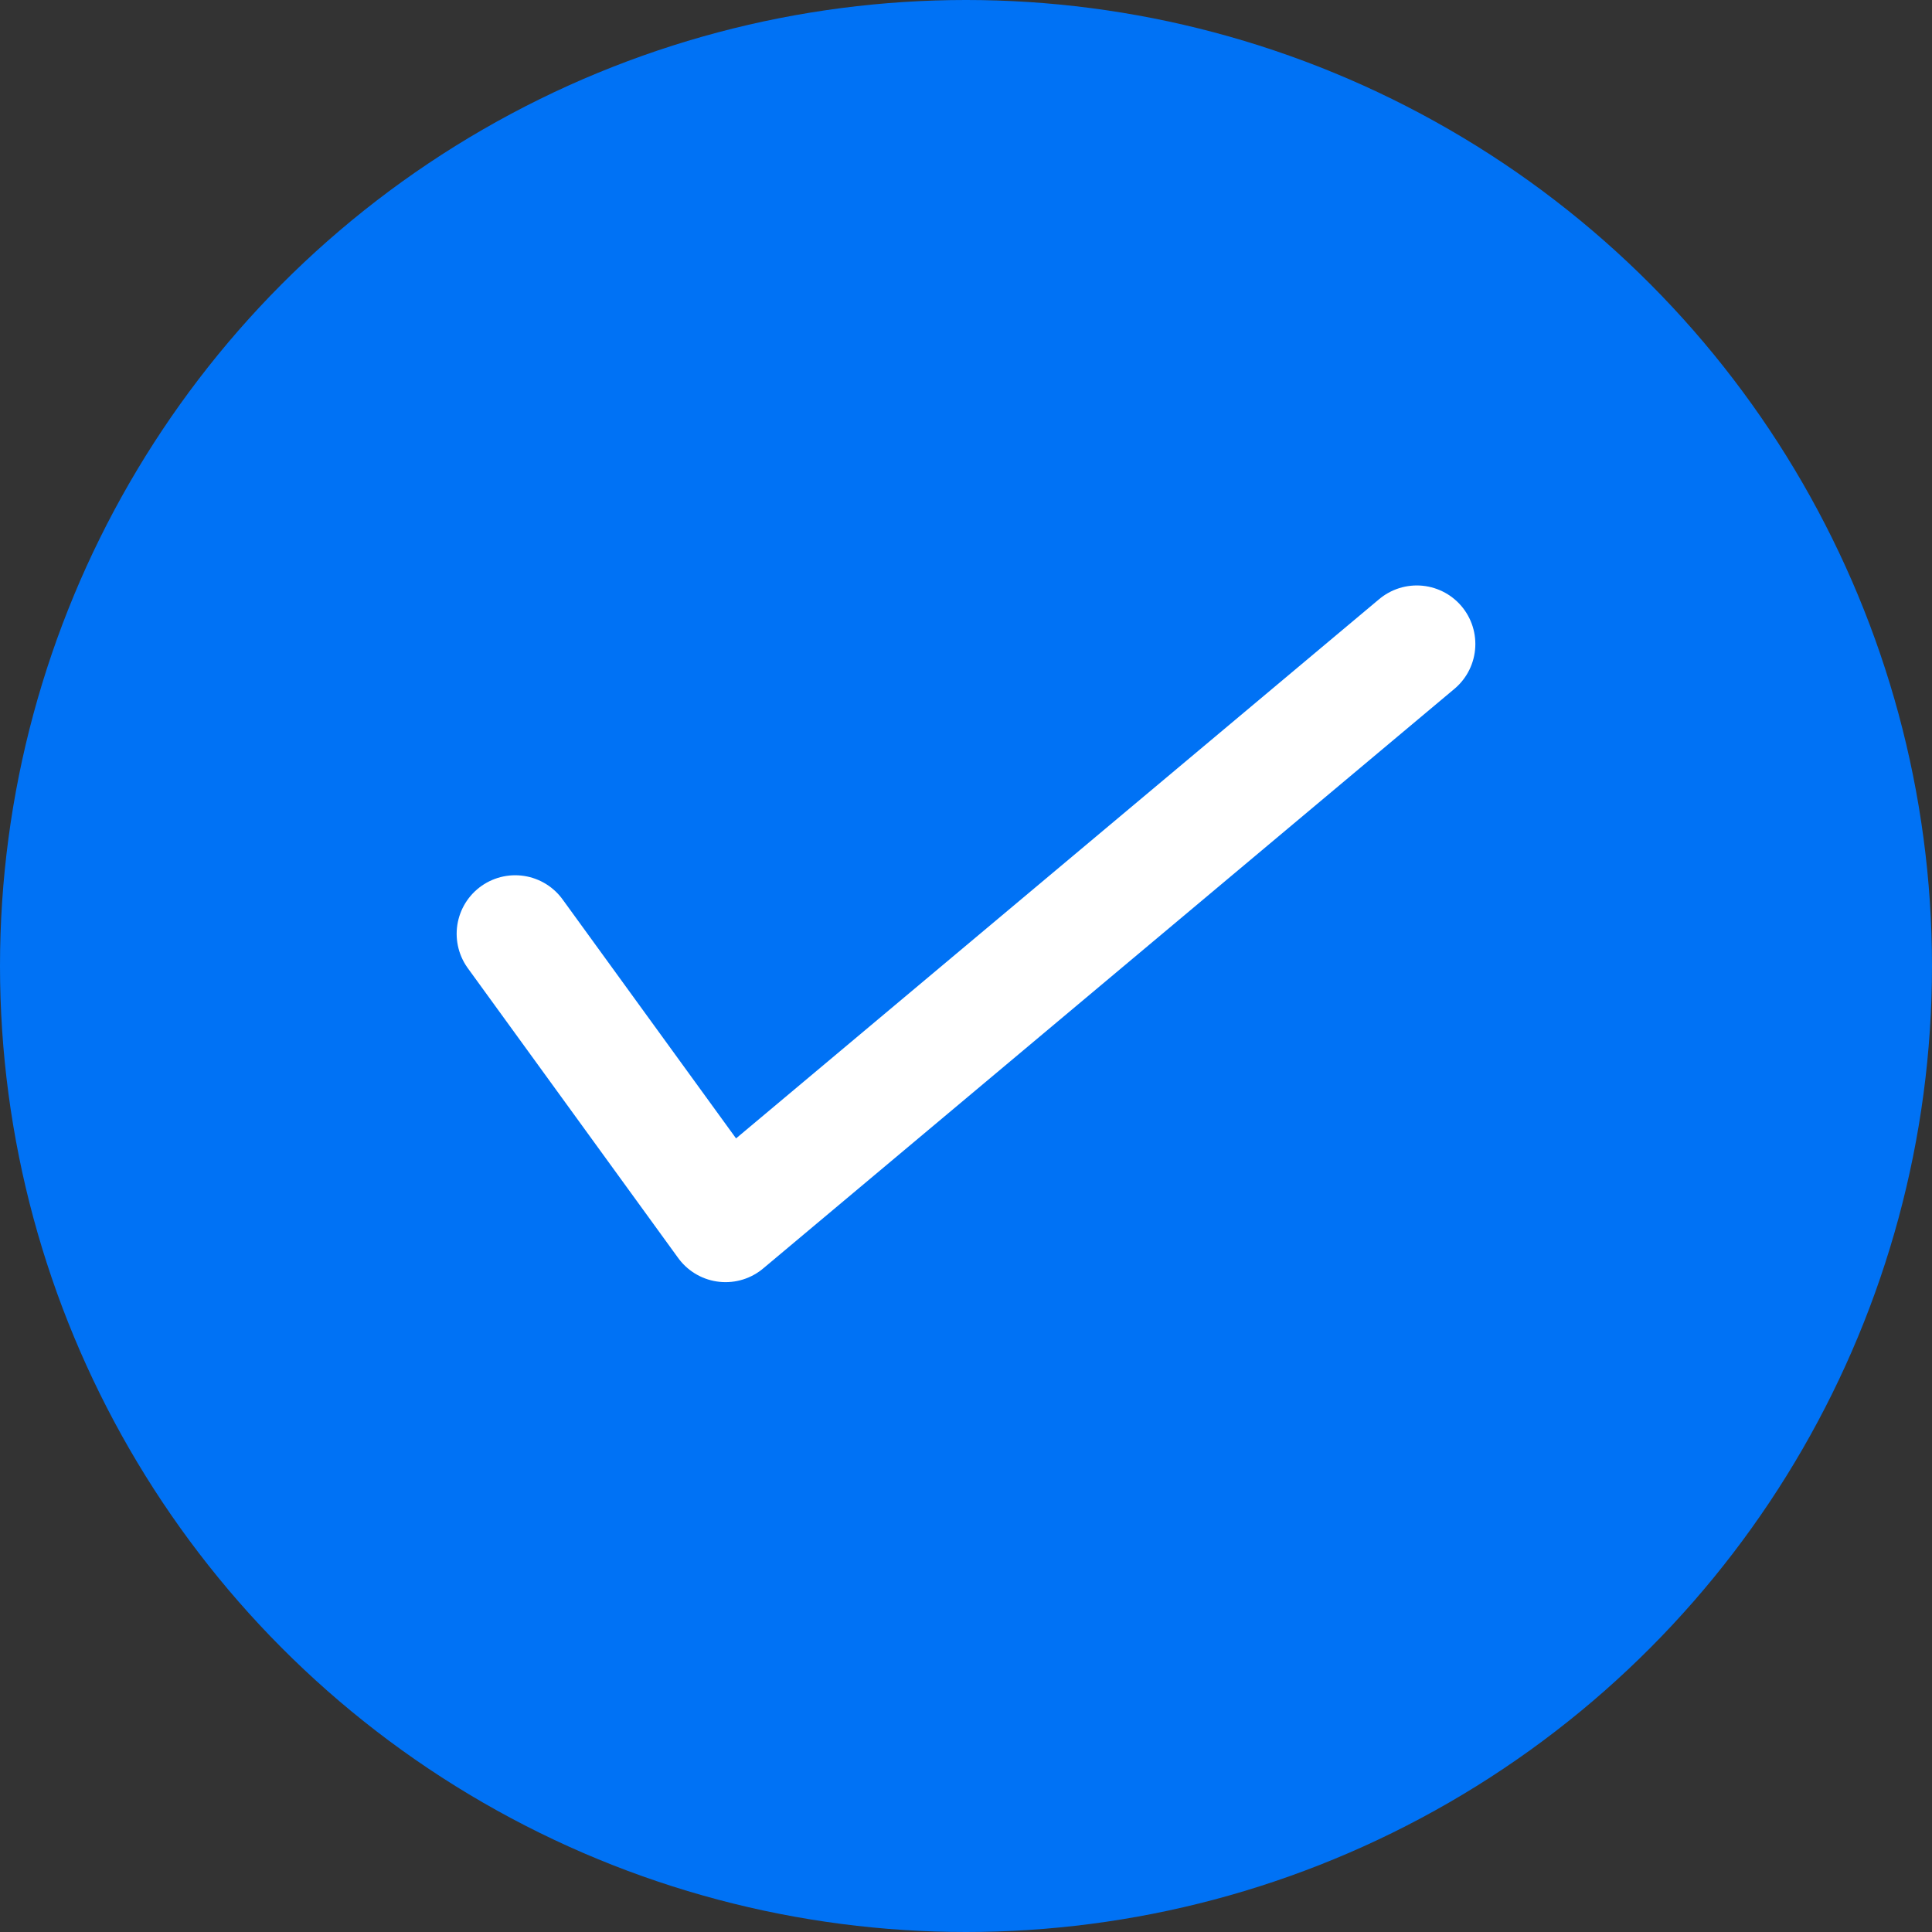
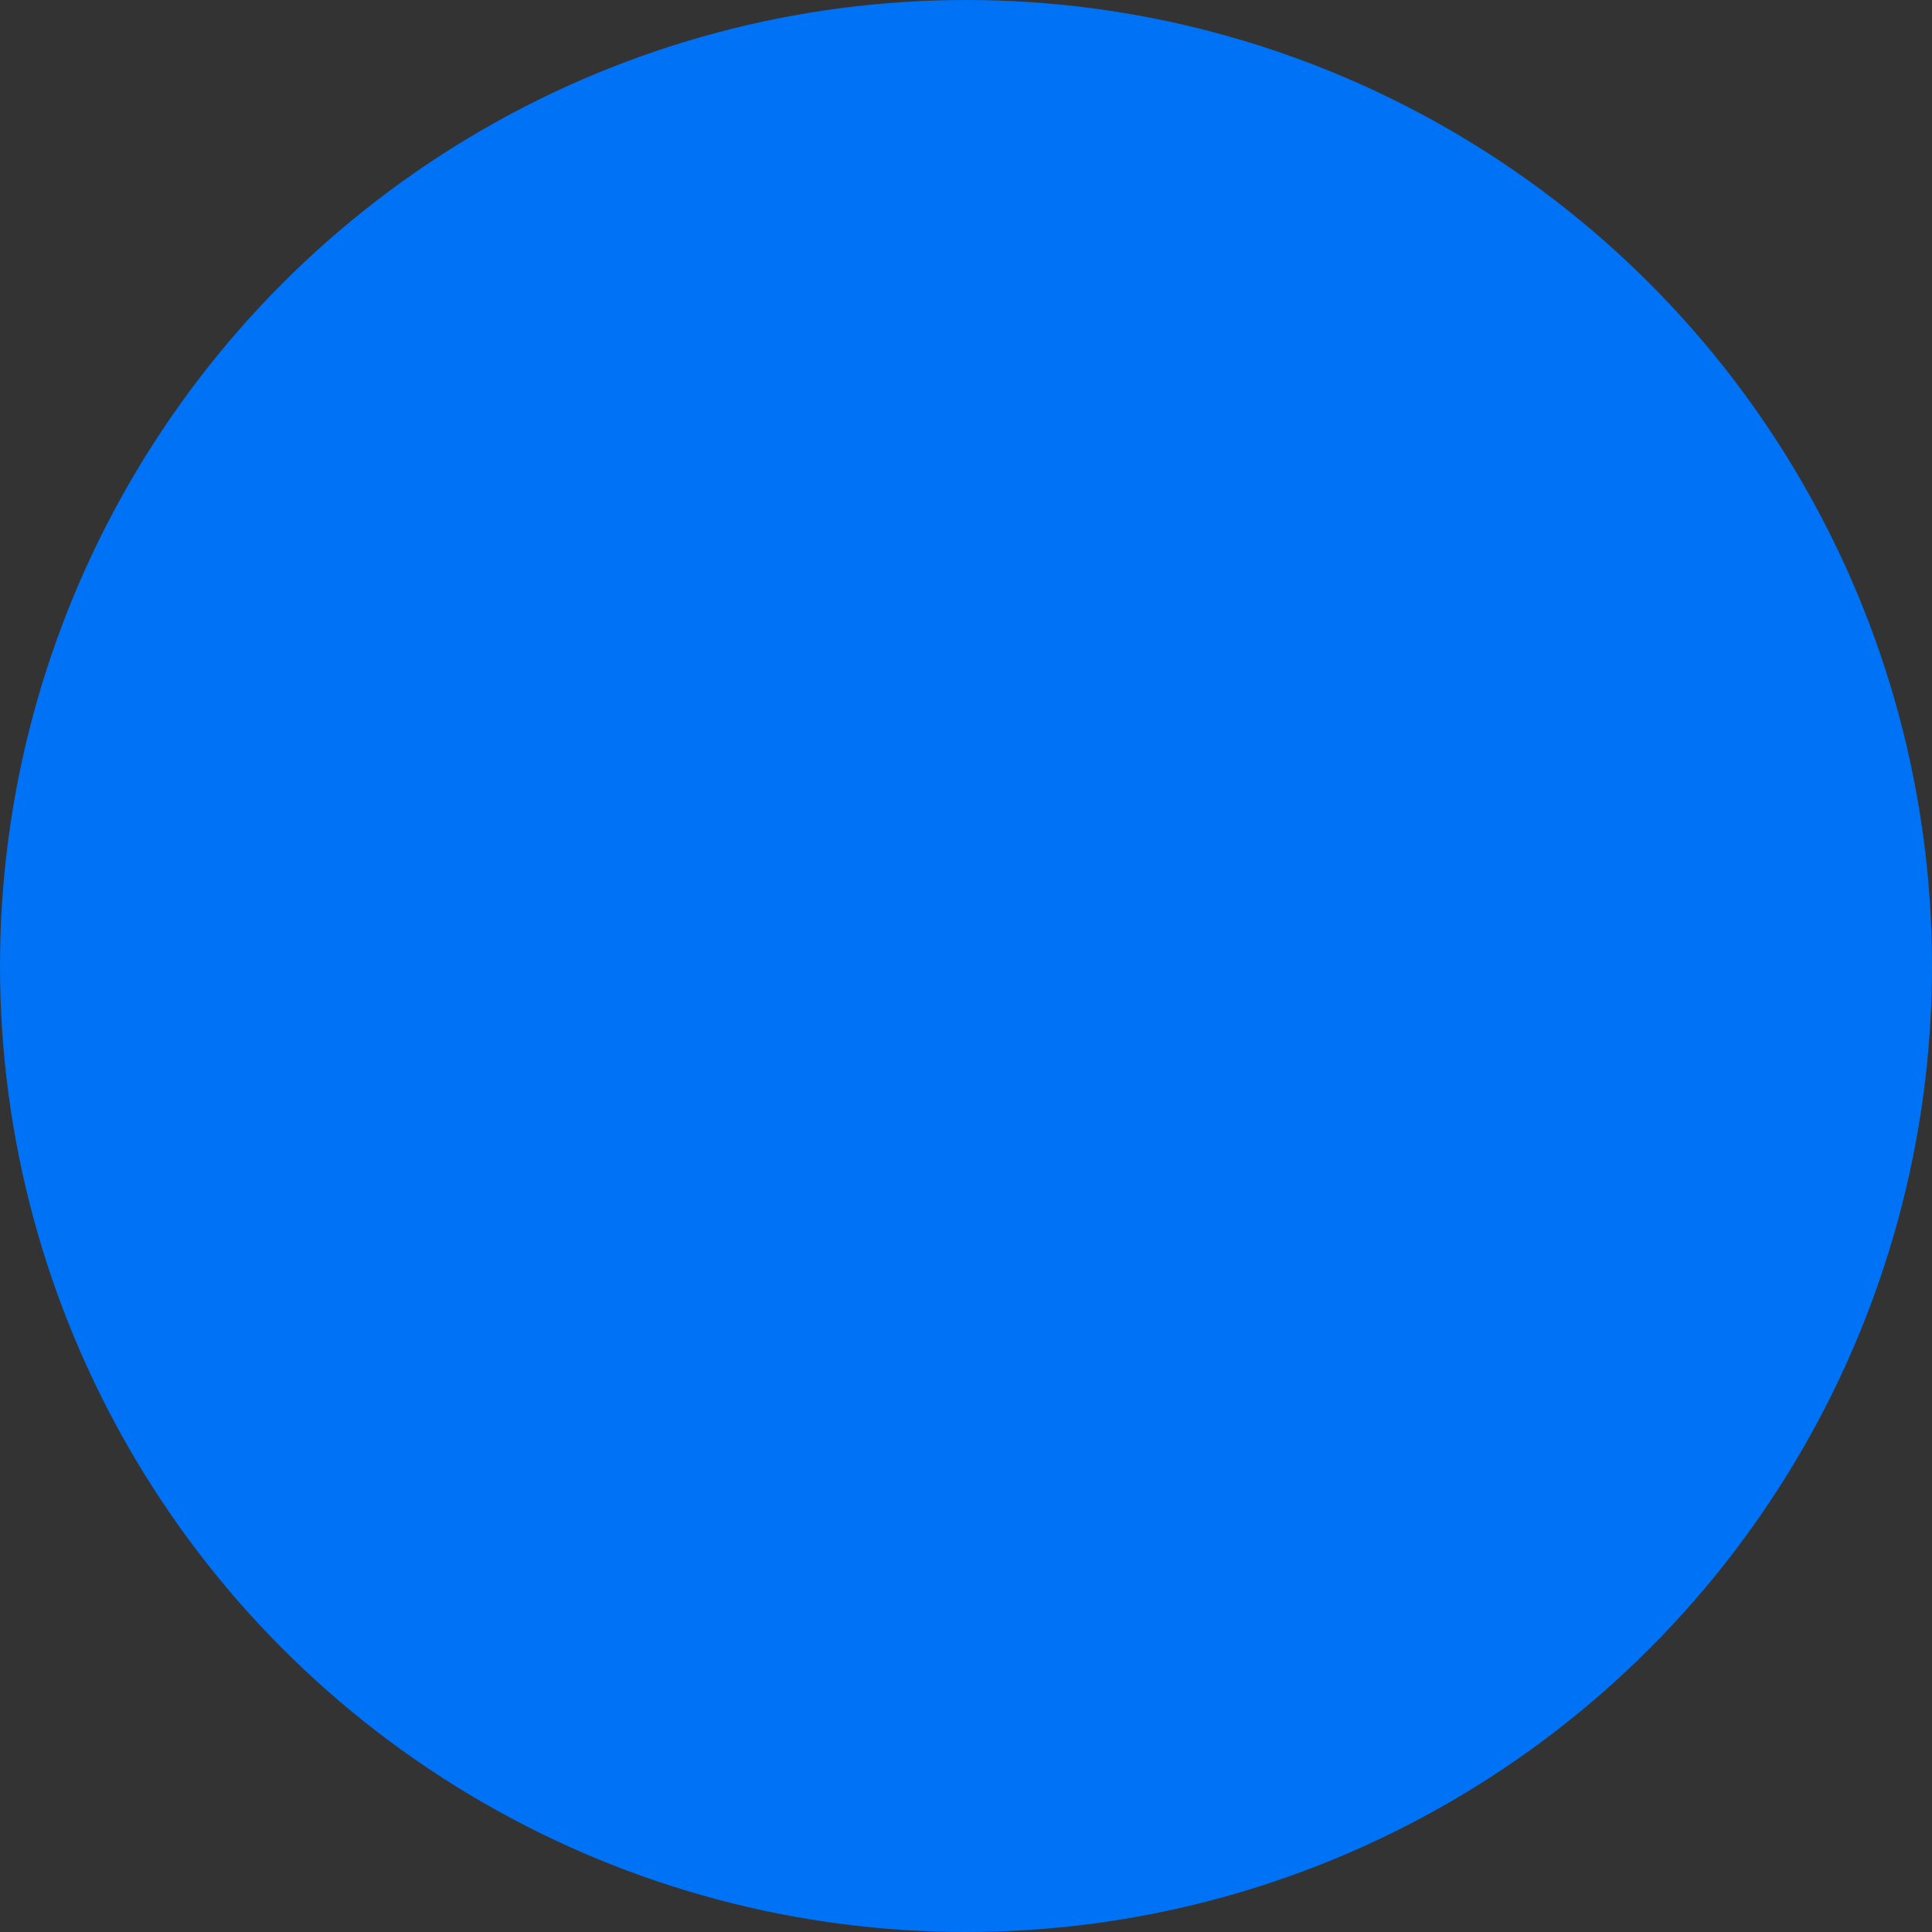
<svg xmlns="http://www.w3.org/2000/svg" fill="none" height="33" viewBox="0 0 33 33" width="33">
  <rect x="0" y="0" width="33" height="33" fill="#333333" stroke="none" />
  <circle cx="16.5" cy="16.5" fill="#0072f5" r="16.5" />
-   <path d="m8.8 15.95 3.593 4.95 11.807-9.9" stroke="#fff" stroke-linecap="round" stroke-linejoin="round" stroke-width="2" />
</svg>